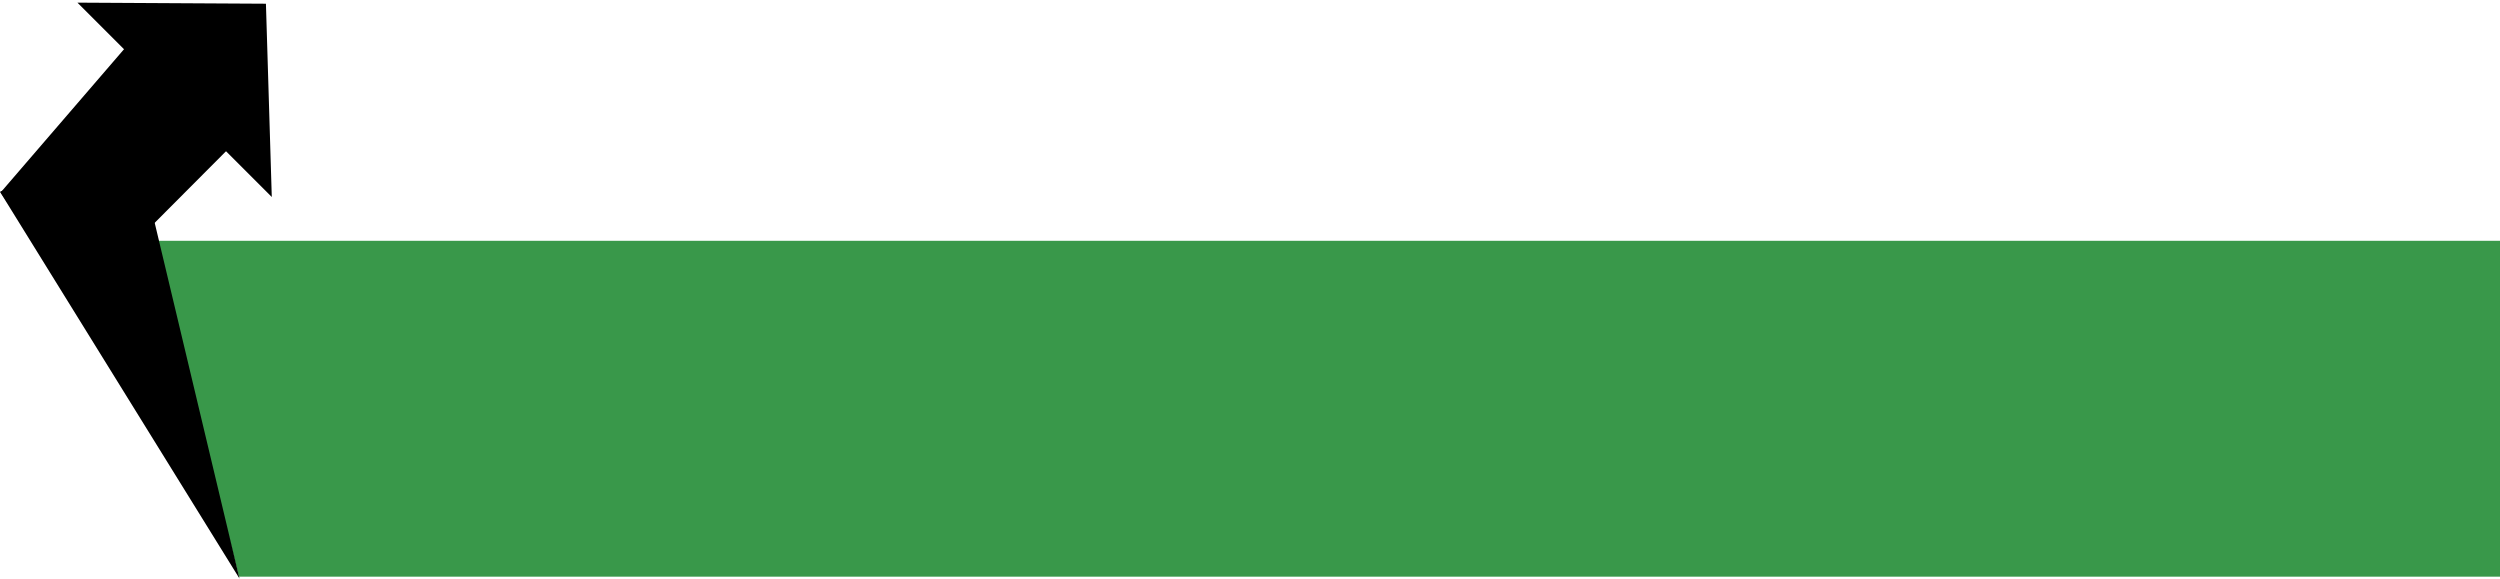
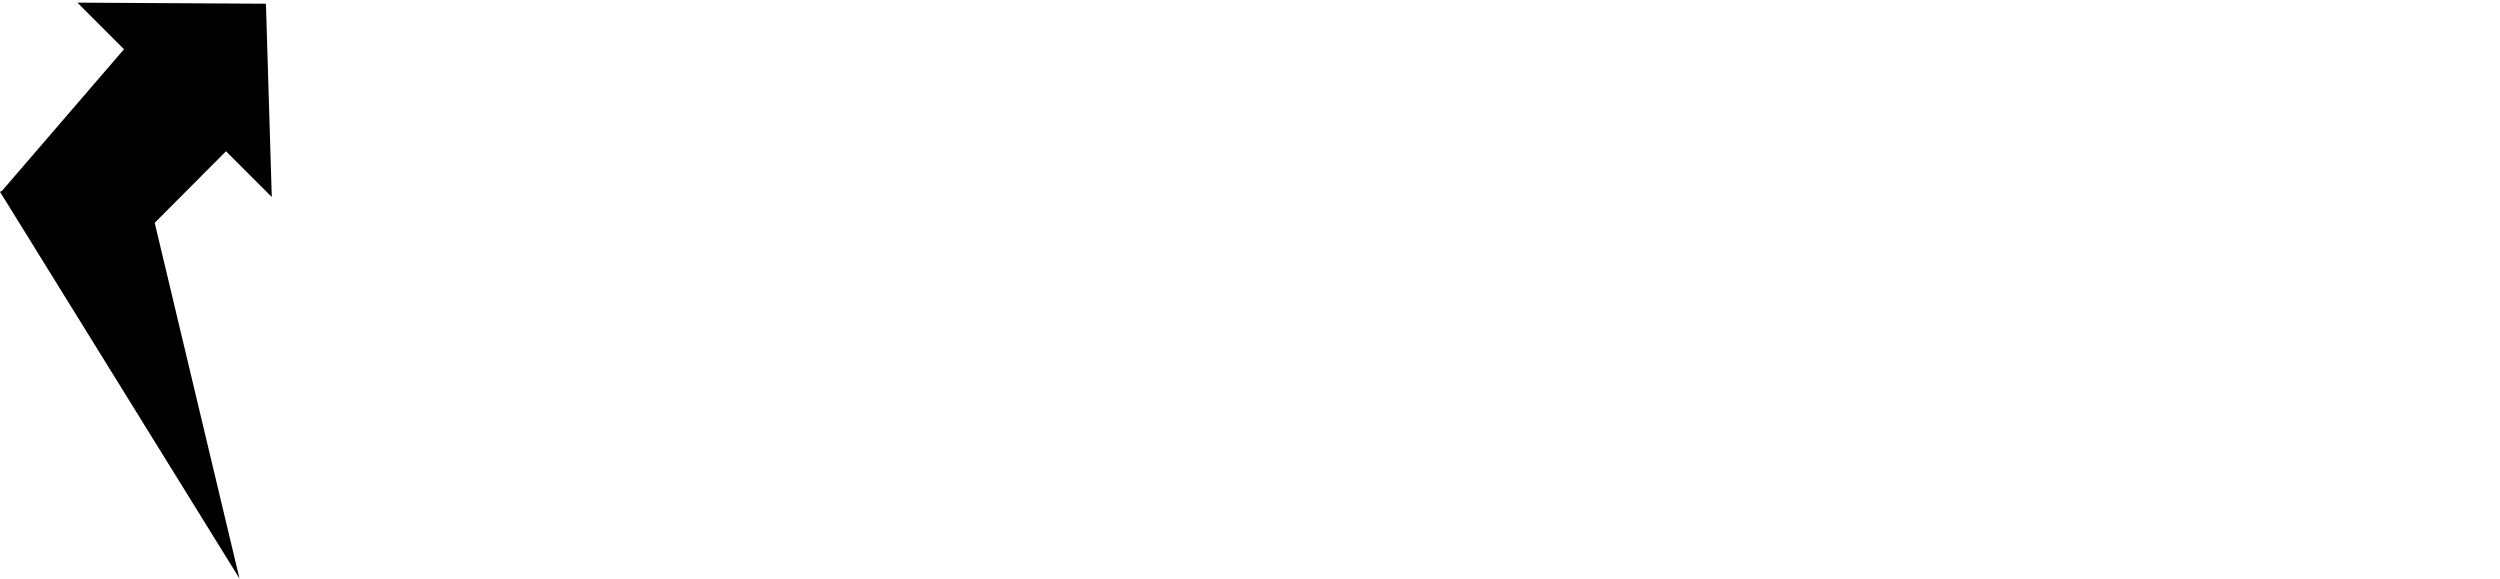
<svg xmlns="http://www.w3.org/2000/svg" id="_レイヤー_1" viewBox="0 0 350 81">
  <defs>
    <style>.cls-1{fill:#39984a;}</style>
  </defs>
-   <polygon class="cls-1" points="351 80.73 33.45 80.73 21.57 33.71 351 33.71 351 80.73" />
  <g>
    <polygon points="38.05 27.58 10.84 .37 37.23 .52 38.05 27.58" />
    <polygon points="10.53 42.36 .09 26.94 18.74 5.29 33.13 19.68 10.53 42.36" />
    <polygon points="33.53 81 0 26.85 18.62 18.45 33.53 81" />
  </g>
</svg>